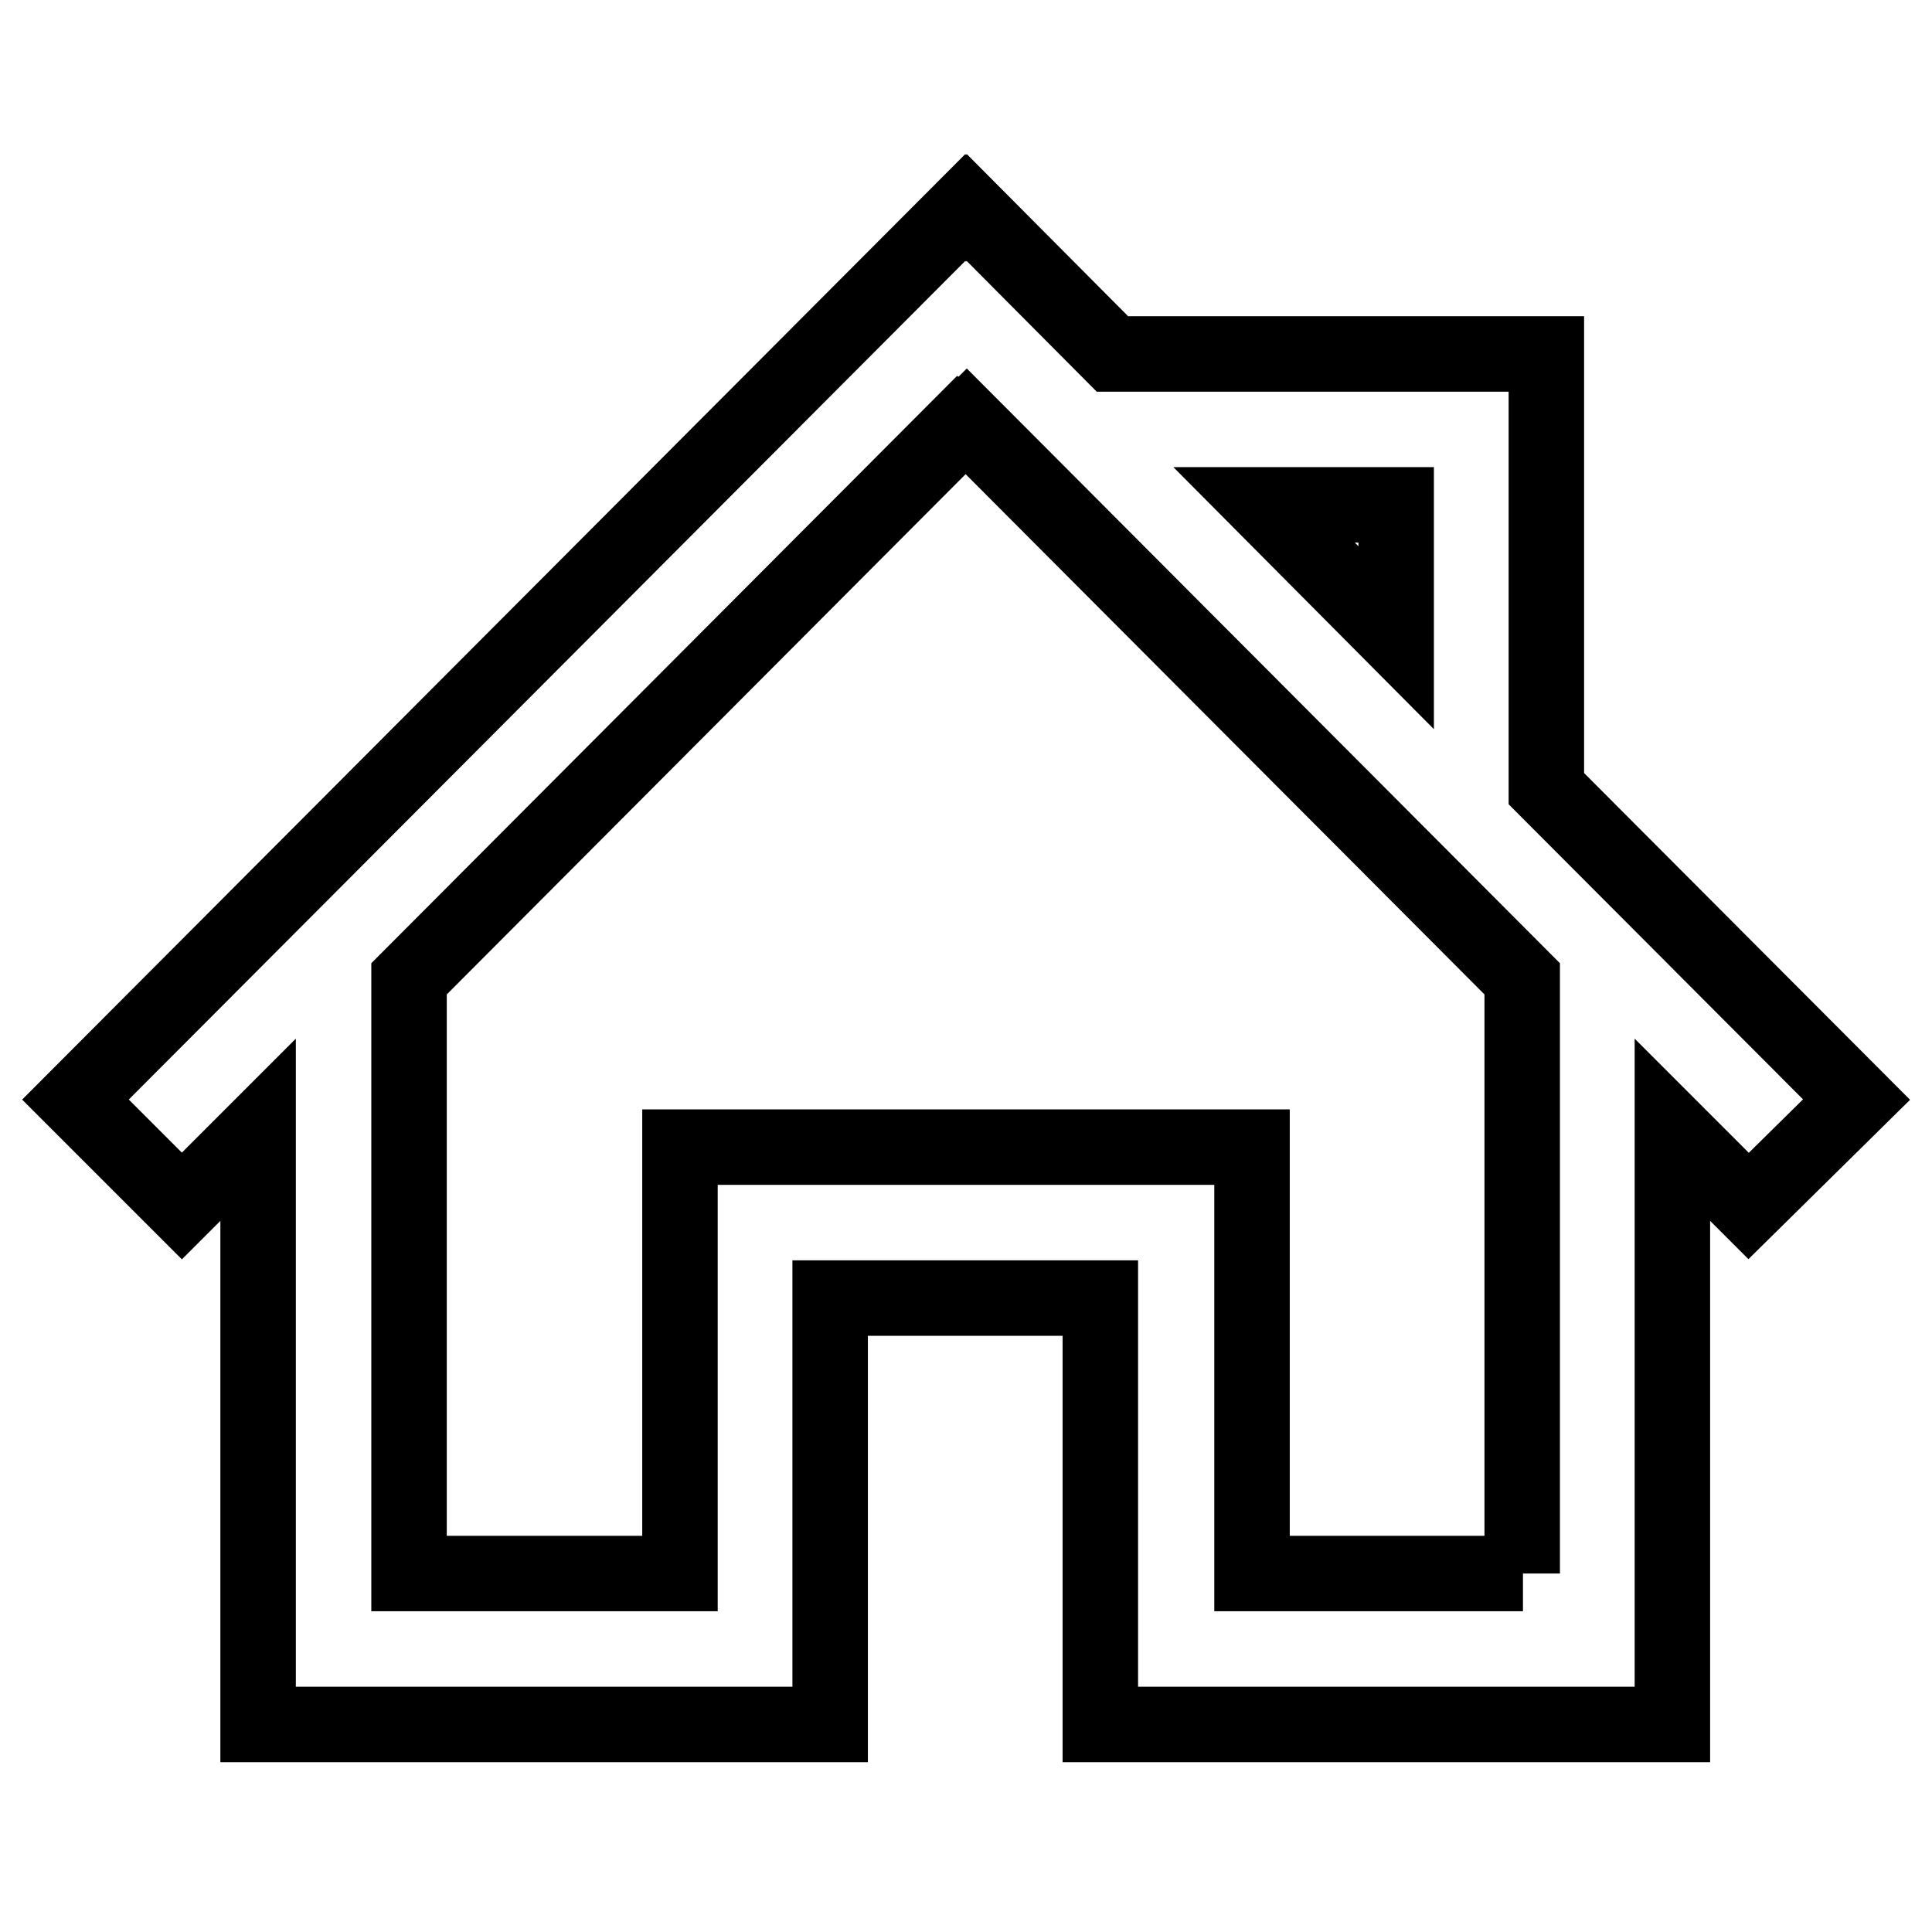
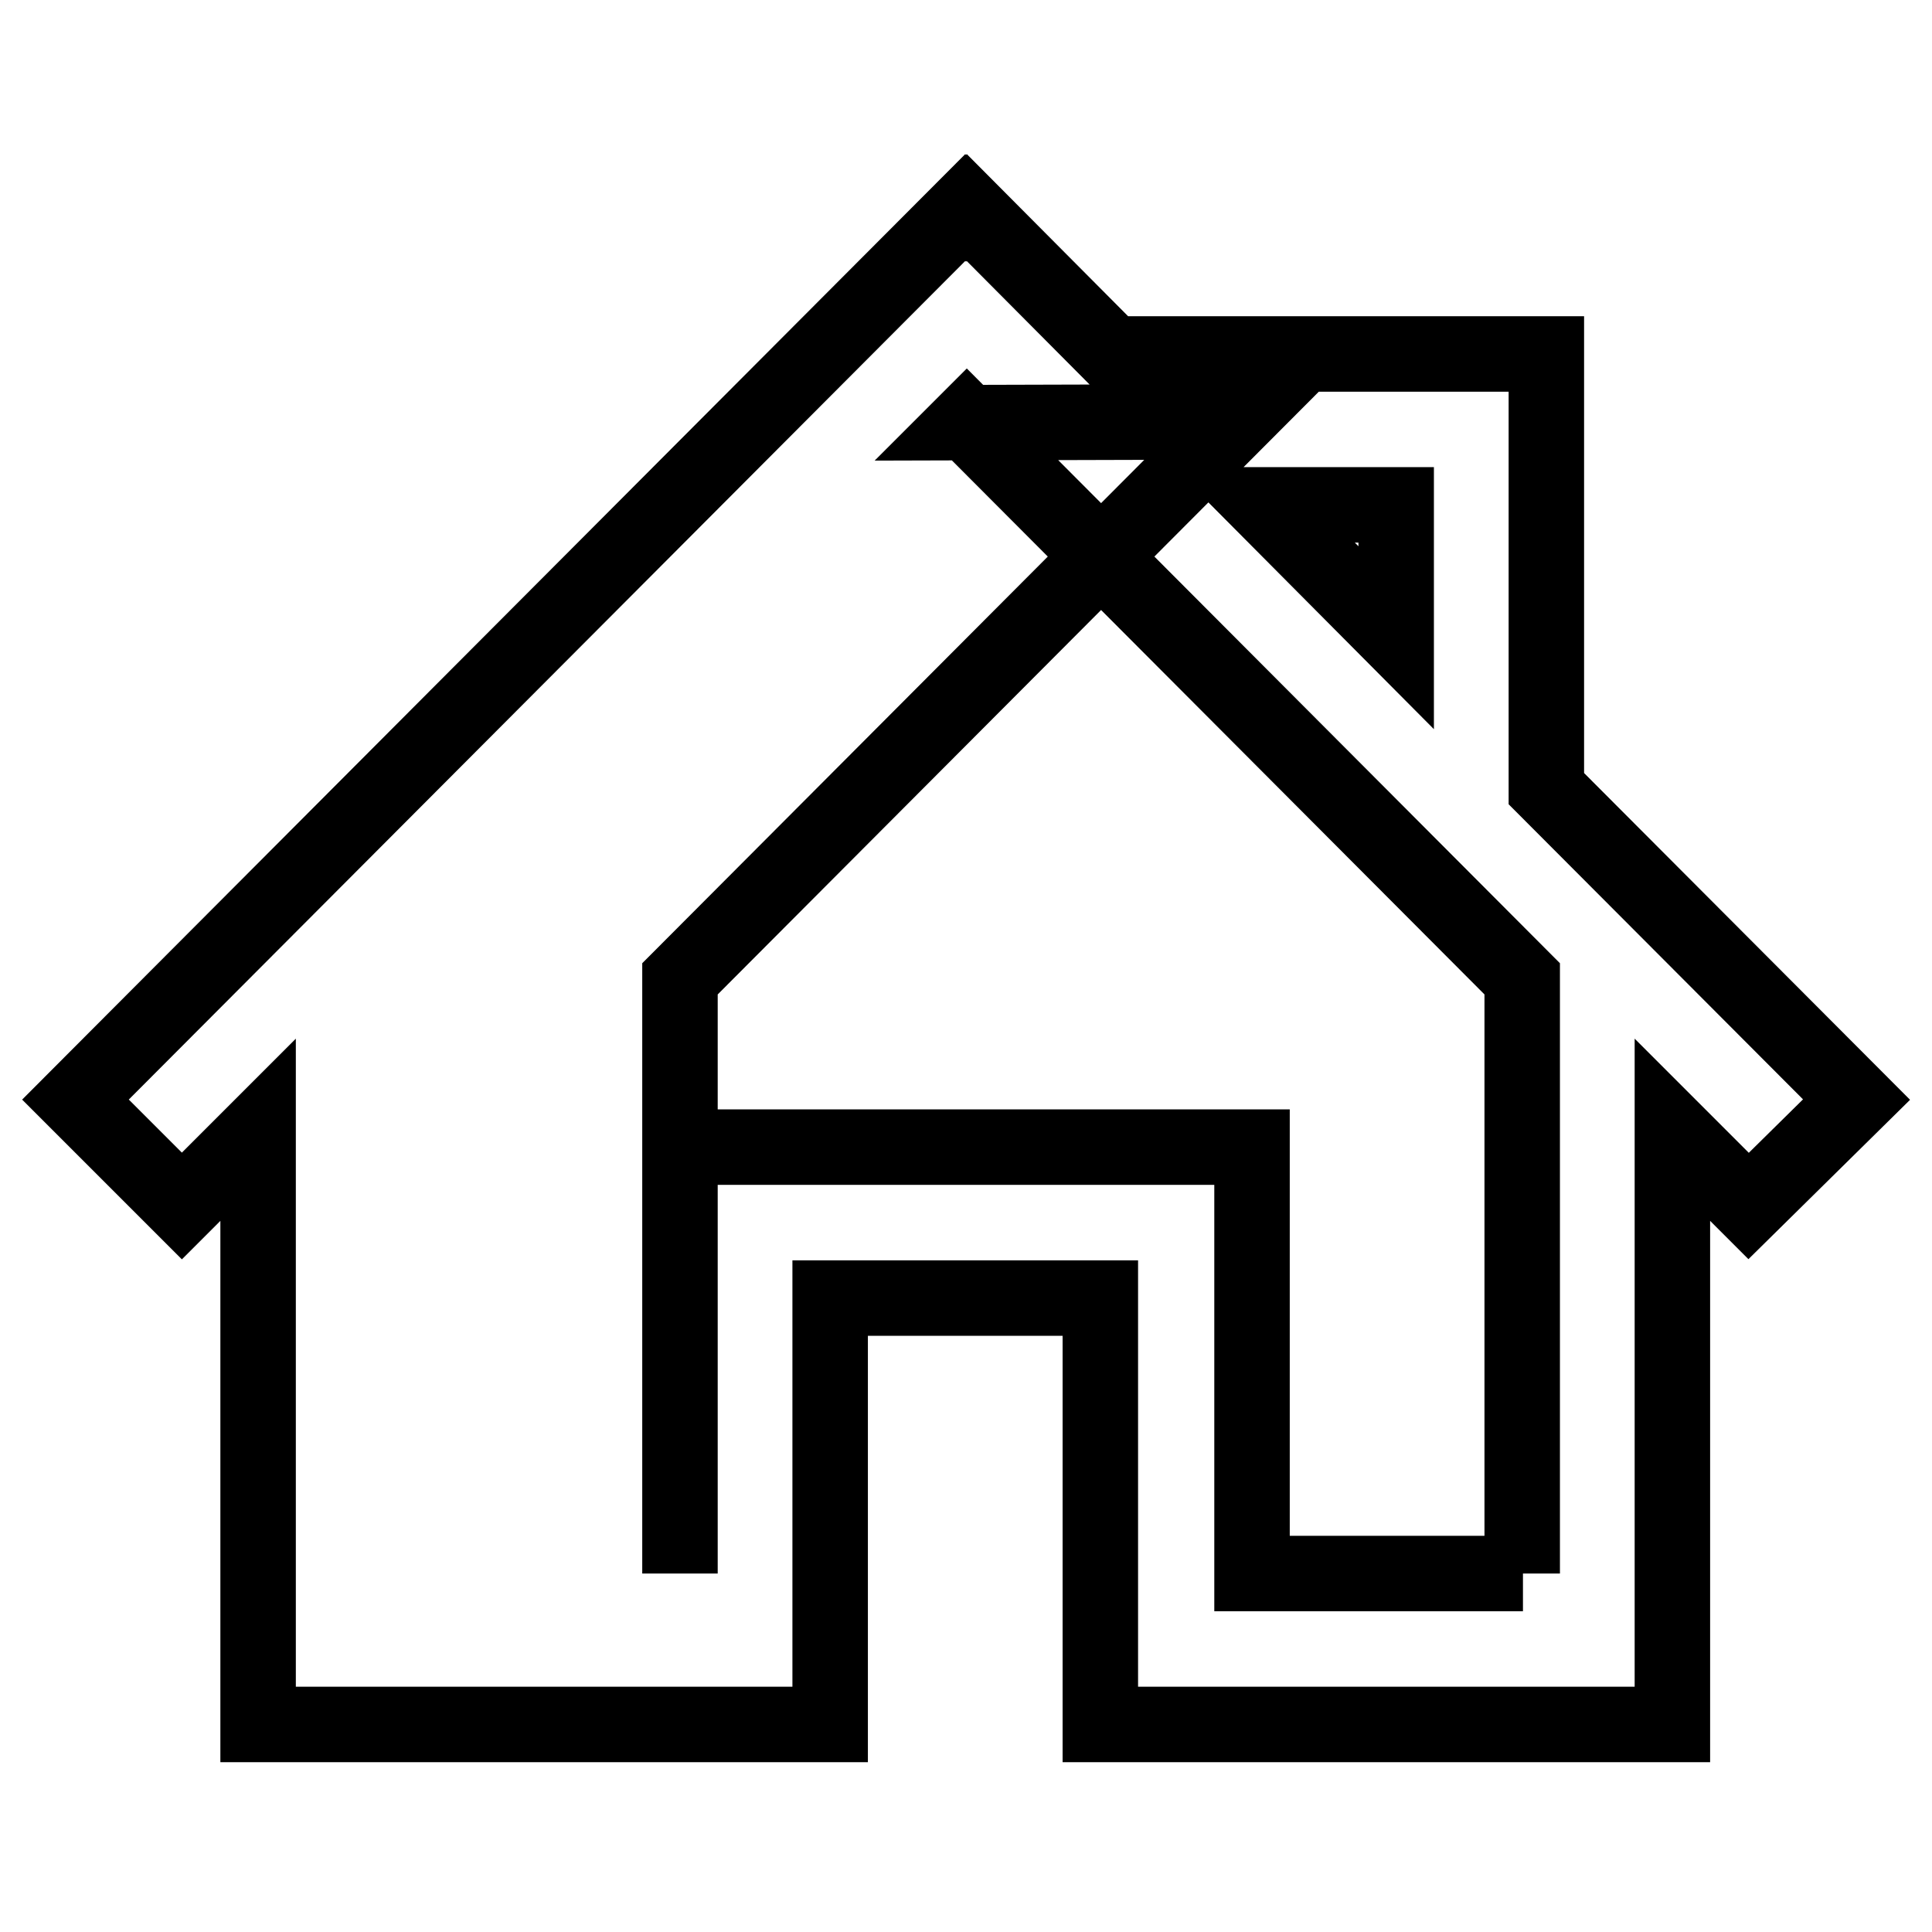
<svg xmlns="http://www.w3.org/2000/svg" version="1.1" x="0px" y="0px" viewBox="0 0 256 256" enable-background="new 0 0 256 256" xml:space="preserve">
  <g>
-     <path stroke-width="10" fill-opacity="0" stroke="#000000" d="M246,145.7l-41.1-41.2V46.9h-57.5l-19.3-19.4l-0.1,0.1l-0.1-0.1L10,145.7l14.1,14.1l10.1-10.1v78.8h75.8 v-56.5h35.8v56.5h75.8v-78.8l10.1,10.1L246,145.7z M185,66.9v17.6l-17.5-17.6H185z M201.8,208.5h-35.9V152H90.1v56.5H54.2v-78.8 l73.6-73.8L128,56l0.1-0.1l73.6,73.8V208.5L201.8,208.5z" />
+     <path stroke-width="10" fill-opacity="0" stroke="#000000" d="M246,145.7l-41.1-41.2V46.9h-57.5l-19.3-19.4l-0.1,0.1l-0.1-0.1L10,145.7l14.1,14.1l10.1-10.1v78.8h75.8 v-56.5h35.8v56.5h75.8v-78.8l10.1,10.1L246,145.7z M185,66.9v17.6l-17.5-17.6H185z M201.8,208.5h-35.9V152H90.1v56.5v-78.8 l73.6-73.8L128,56l0.1-0.1l73.6,73.8V208.5L201.8,208.5z" />
  </g>
</svg>